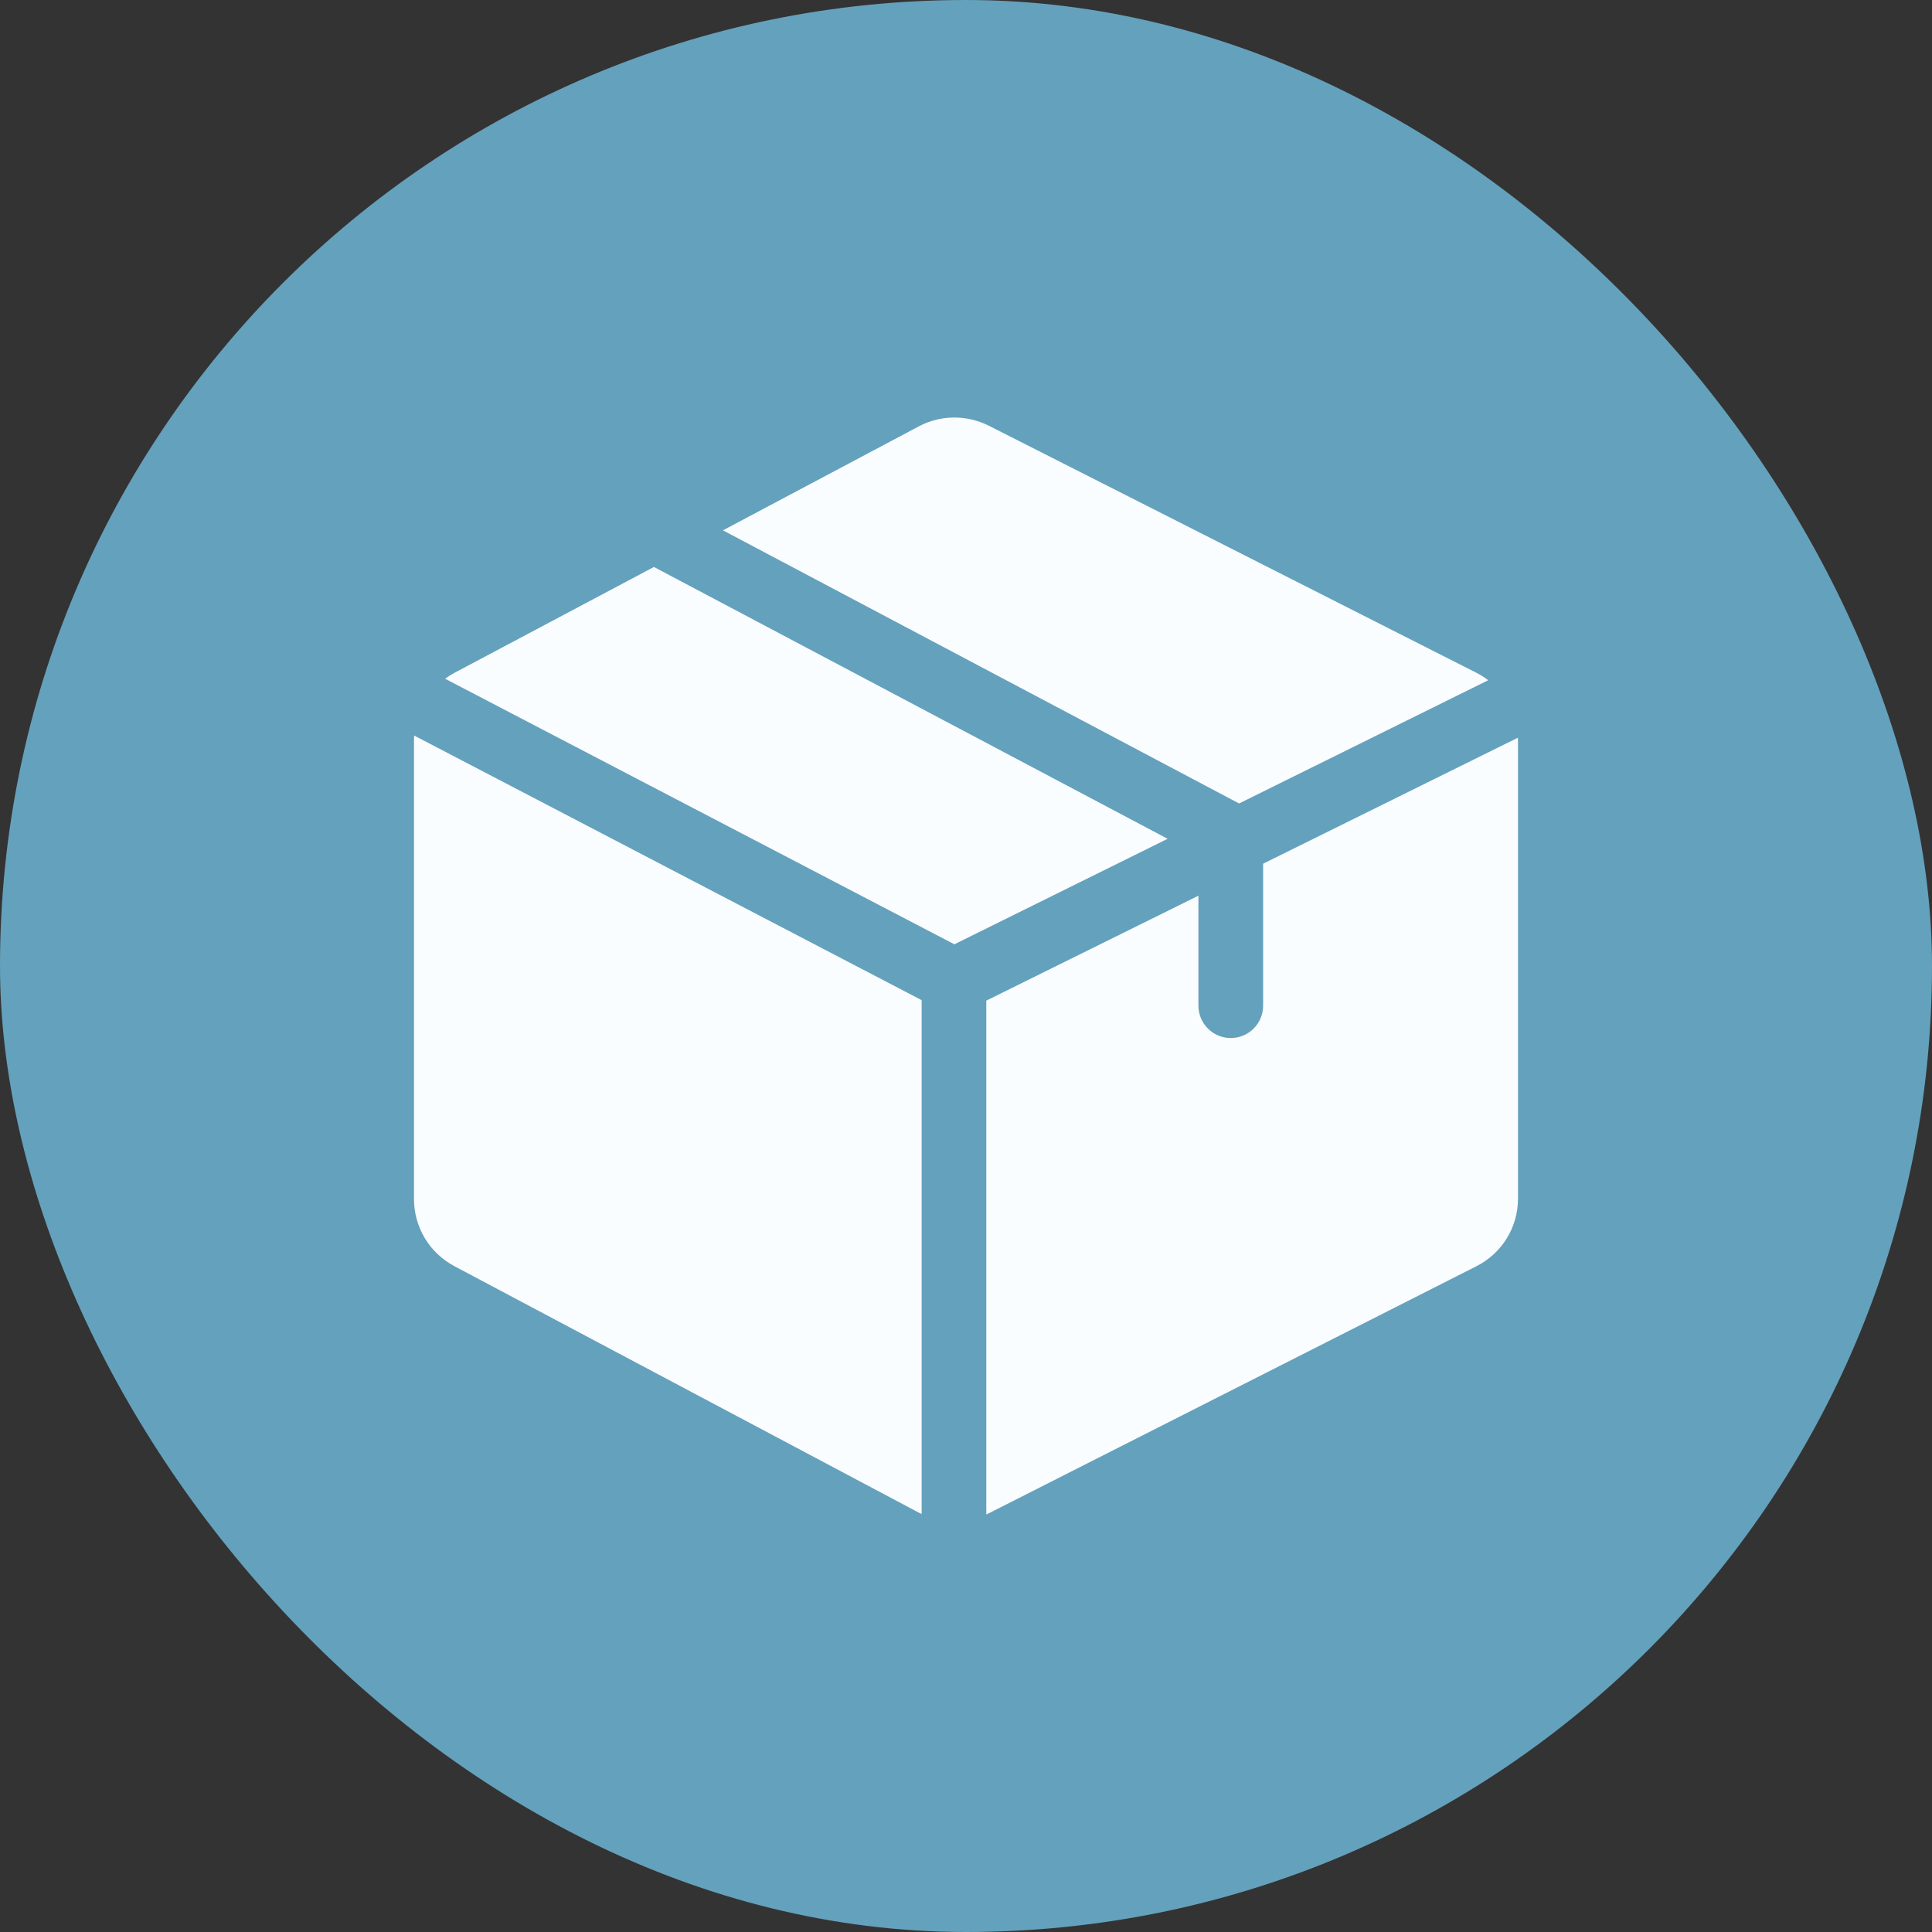
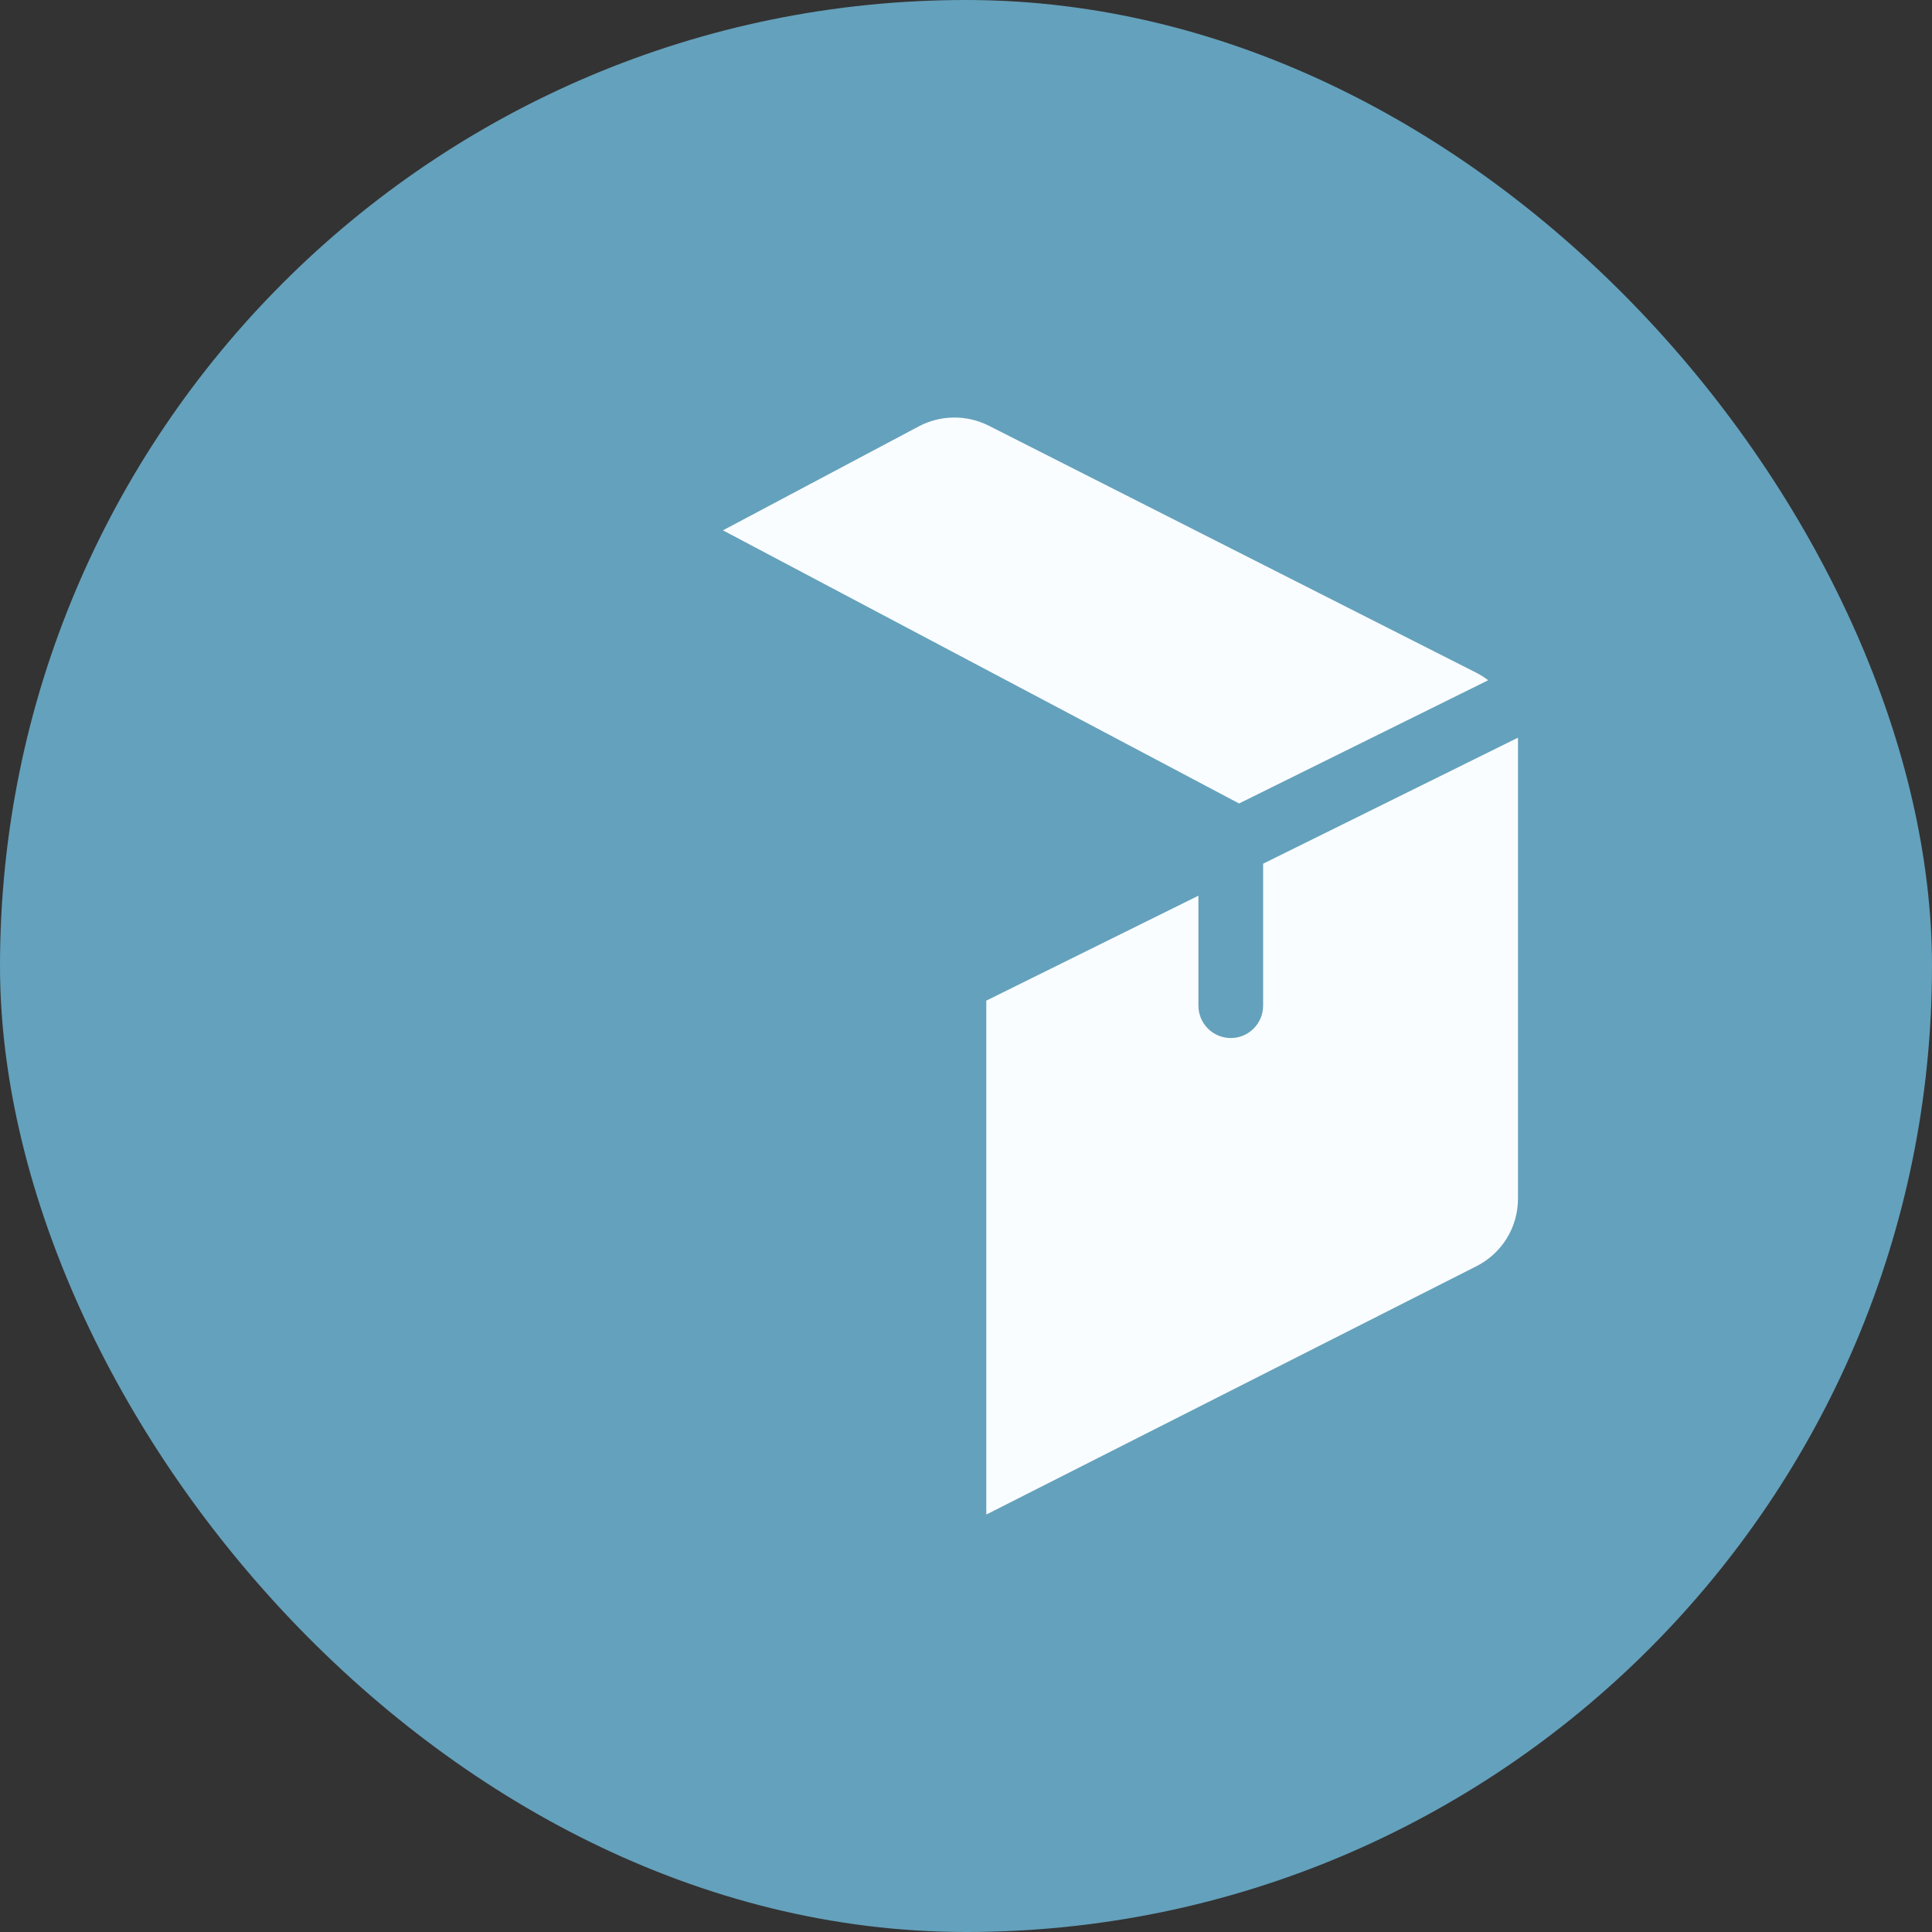
<svg xmlns="http://www.w3.org/2000/svg" width="56" height="56" viewBox="0 0 56 56" fill="none">
  <rect x="0" y="0" width="56" height="56" fill="#333333" stroke="none" />
  <rect width="56" height="56" rx="28" fill="#64A1BC" />
  <g clip-path="url(#clip0_1337_20919)">
-     <path d="M18.954 16.434L13.181 19.498C13.082 19.55 12.989 19.609 12.901 19.673L27.663 27.371L33.844 24.313L18.954 16.434Z" fill="#FAFDFF" />
    <path d="M43.997 21.383L36.612 25.035V29.151C36.612 29.668 36.192 30.088 35.675 30.088C35.157 30.088 34.737 29.668 34.737 29.151V25.962L28.588 29.004V43.897C28.608 43.888 28.627 43.88 28.646 43.871L42.783 36.708C43.534 36.332 44 35.578 44 34.738V21.465C44 21.438 43.998 21.41 43.997 21.383Z" fill="#FAFDFF" />
    <path d="M42.782 19.495L28.652 12.335L28.646 12.333C28.017 12.019 27.269 12.026 26.646 12.351L20.955 15.372L35.915 23.289L43.136 19.717C43.027 19.634 42.909 19.559 42.782 19.495Z" fill="#FAFDFF" />
-     <path d="M12.004 21.32C12.002 21.363 12 21.406 12 21.449V34.754C12 35.577 12.453 36.324 13.181 36.706L26.64 43.849L26.646 43.852C26.669 43.864 26.691 43.874 26.714 43.885V28.99L12.004 21.32Z" fill="#FAFDFF" />
  </g>
  <defs>
    <clipPath id="clip0_1337_20919">
      <rect width="32" height="32" fill="white" transform="translate(12 12)" />
    </clipPath>
  </defs>
</svg>